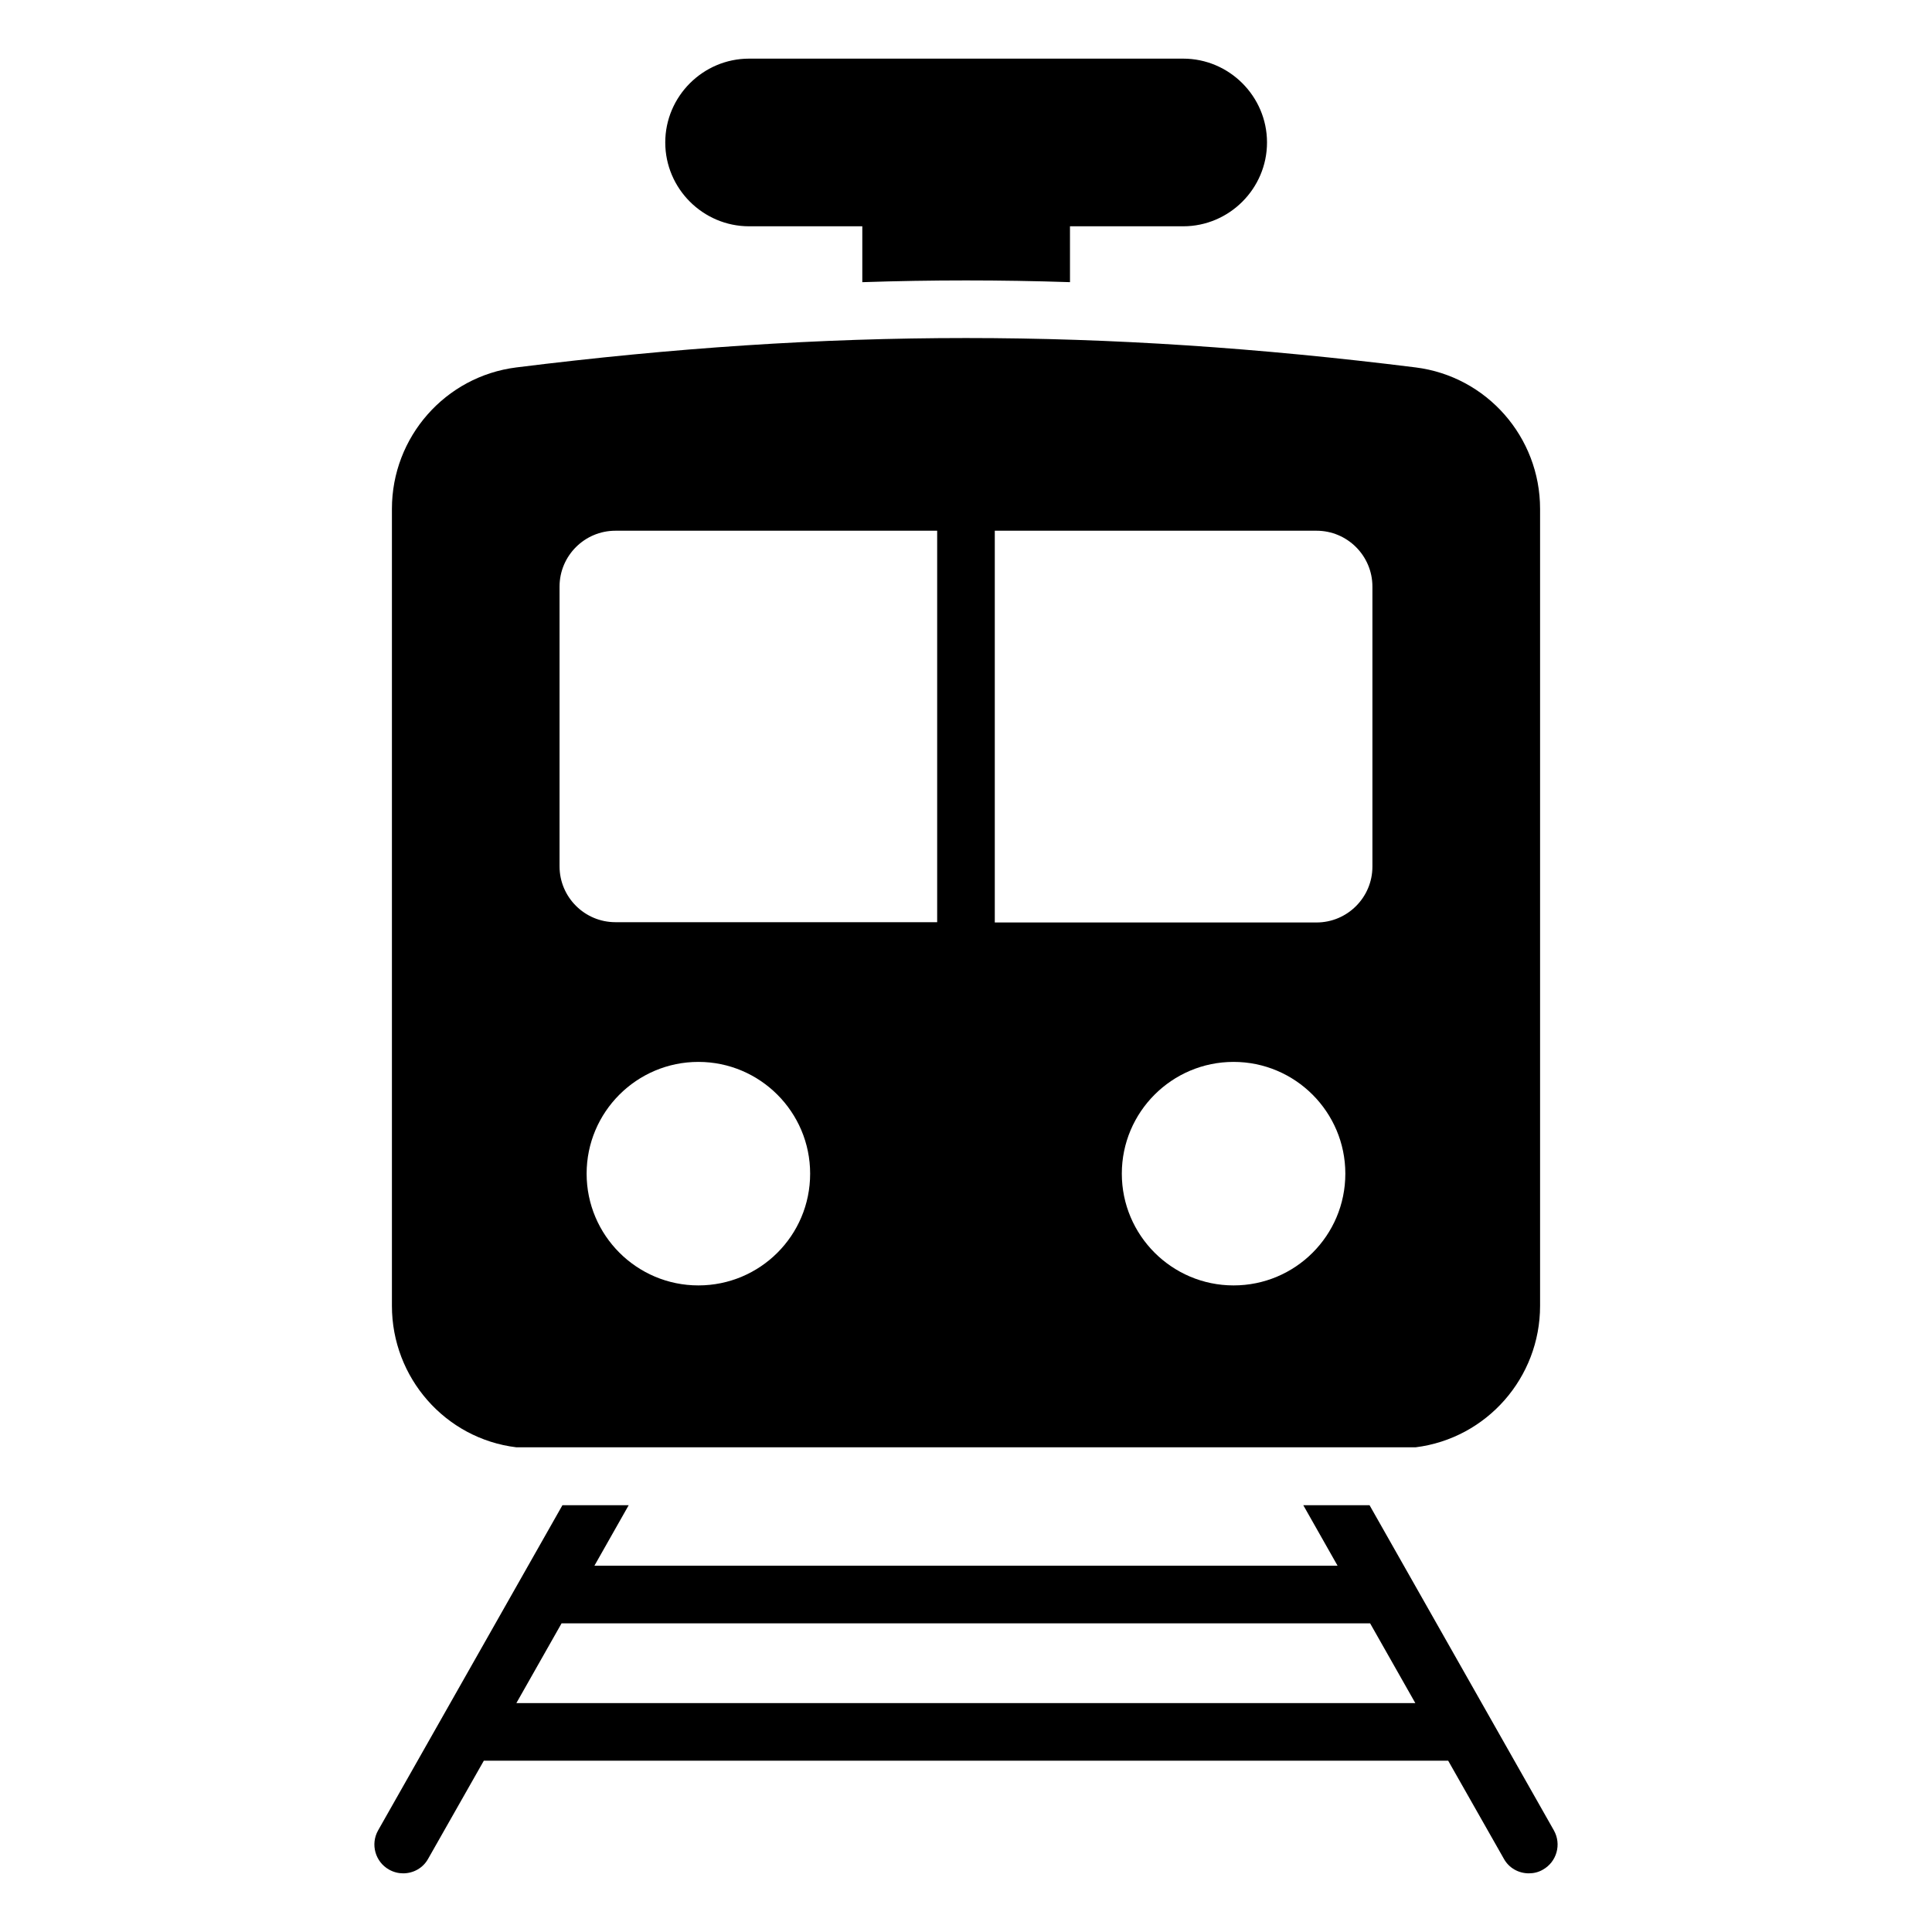
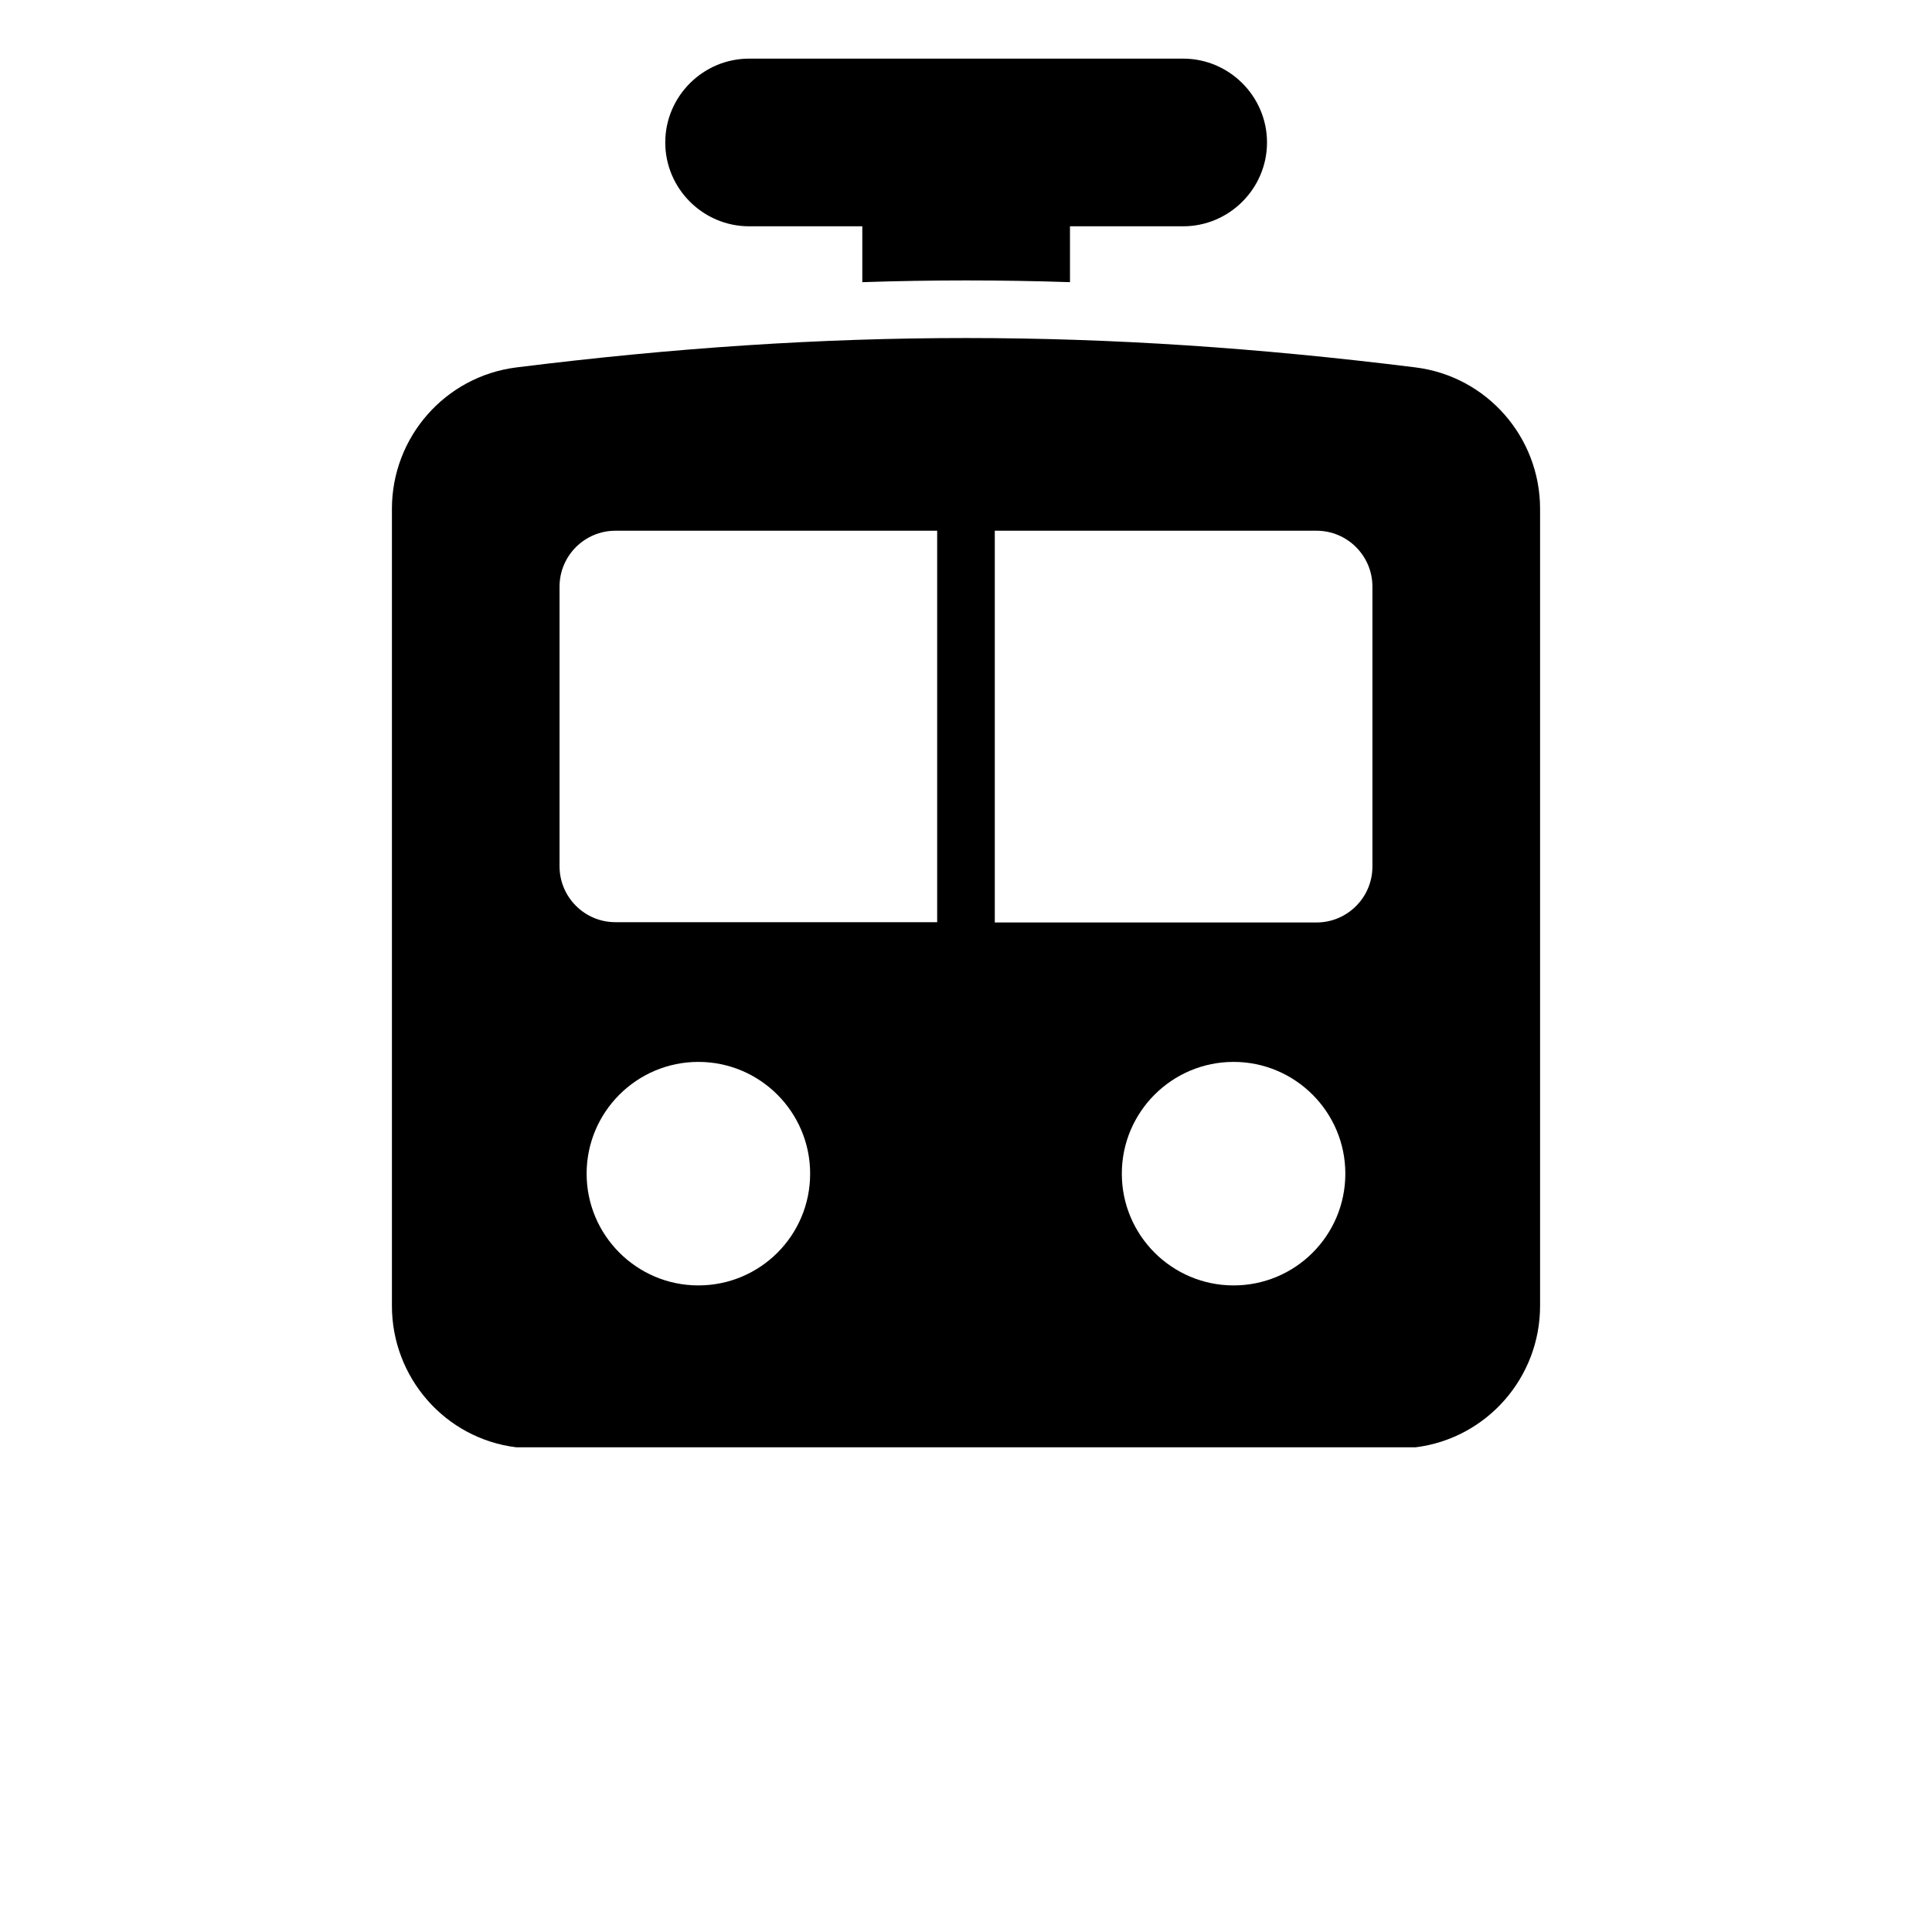
<svg xmlns="http://www.w3.org/2000/svg" fill="#000000" width="800px" height="800px" version="1.1" viewBox="144 144 512 512">
  <g>
-     <path d="m555.8 629.08-48.855-86.184h-17.559l9.082 16.031h-196.94l9.082-16.031h-17.559l-48.855 86.184c-2.062 3.664-0.762 8.32 2.902 10.383 1.223 0.688 2.519 0.992 3.742 0.992 2.672 0 5.266-1.375 6.641-3.894l14.734-25.953h255.57l14.734 25.953c1.375 2.519 3.969 3.894 6.641 3.894 1.297 0 2.594-0.305 3.742-0.992 3.66-2.062 4.957-6.719 2.894-10.383zm-274.96-33.738 11.984-21.145h214.27l11.984 21.145z" />
    <path d="m280.84 527.55h238.32c18.855-2.367 32.977-18.473 32.977-37.48v-211.22c0-19.008-14.121-35.113-32.977-37.48-83.281-10.383-155.04-10.383-238.32 0-18.855 2.367-32.977 18.473-32.977 37.48v211.22c0 19.008 14.121 35.191 32.977 37.48zm190.07-42.902c-16.336 0-29.617-13.281-29.617-29.617 0-16.336 13.281-29.617 29.617-29.617 16.336 0 29.617 13.281 29.617 29.617 0 16.414-13.281 29.617-29.617 29.617zm-63.281-200h85.266c8.168 0 14.809 6.641 14.809 14.809v74.199c0 8.168-6.641 14.809-14.809 14.809h-85.266zm-78.551 200c-16.336 0-29.617-13.281-29.617-29.617 0-16.336 13.281-29.617 29.617-29.617 16.336 0 29.617 13.281 29.617 29.617 0.004 16.414-13.281 29.617-29.617 29.617zm-36.793-185.19c0-8.168 6.641-14.809 14.809-14.809h85.266v103.74h-85.266c-8.168 0-14.809-6.641-14.809-14.809z" />
    <path d="m342.52 203.97h30v14.809c9.16-0.309 18.395-0.461 27.48-0.461 9.082 0 18.32 0.152 27.559 0.457l-0.004-14.805h30c12.215 0 22.215-10 22.215-22.215 0-12.215-10-22.215-22.215-22.215h-115.04c-12.215 0-22.215 10-22.215 22.215 0 12.215 10 22.215 22.215 22.215z" />
  </g>
</svg>